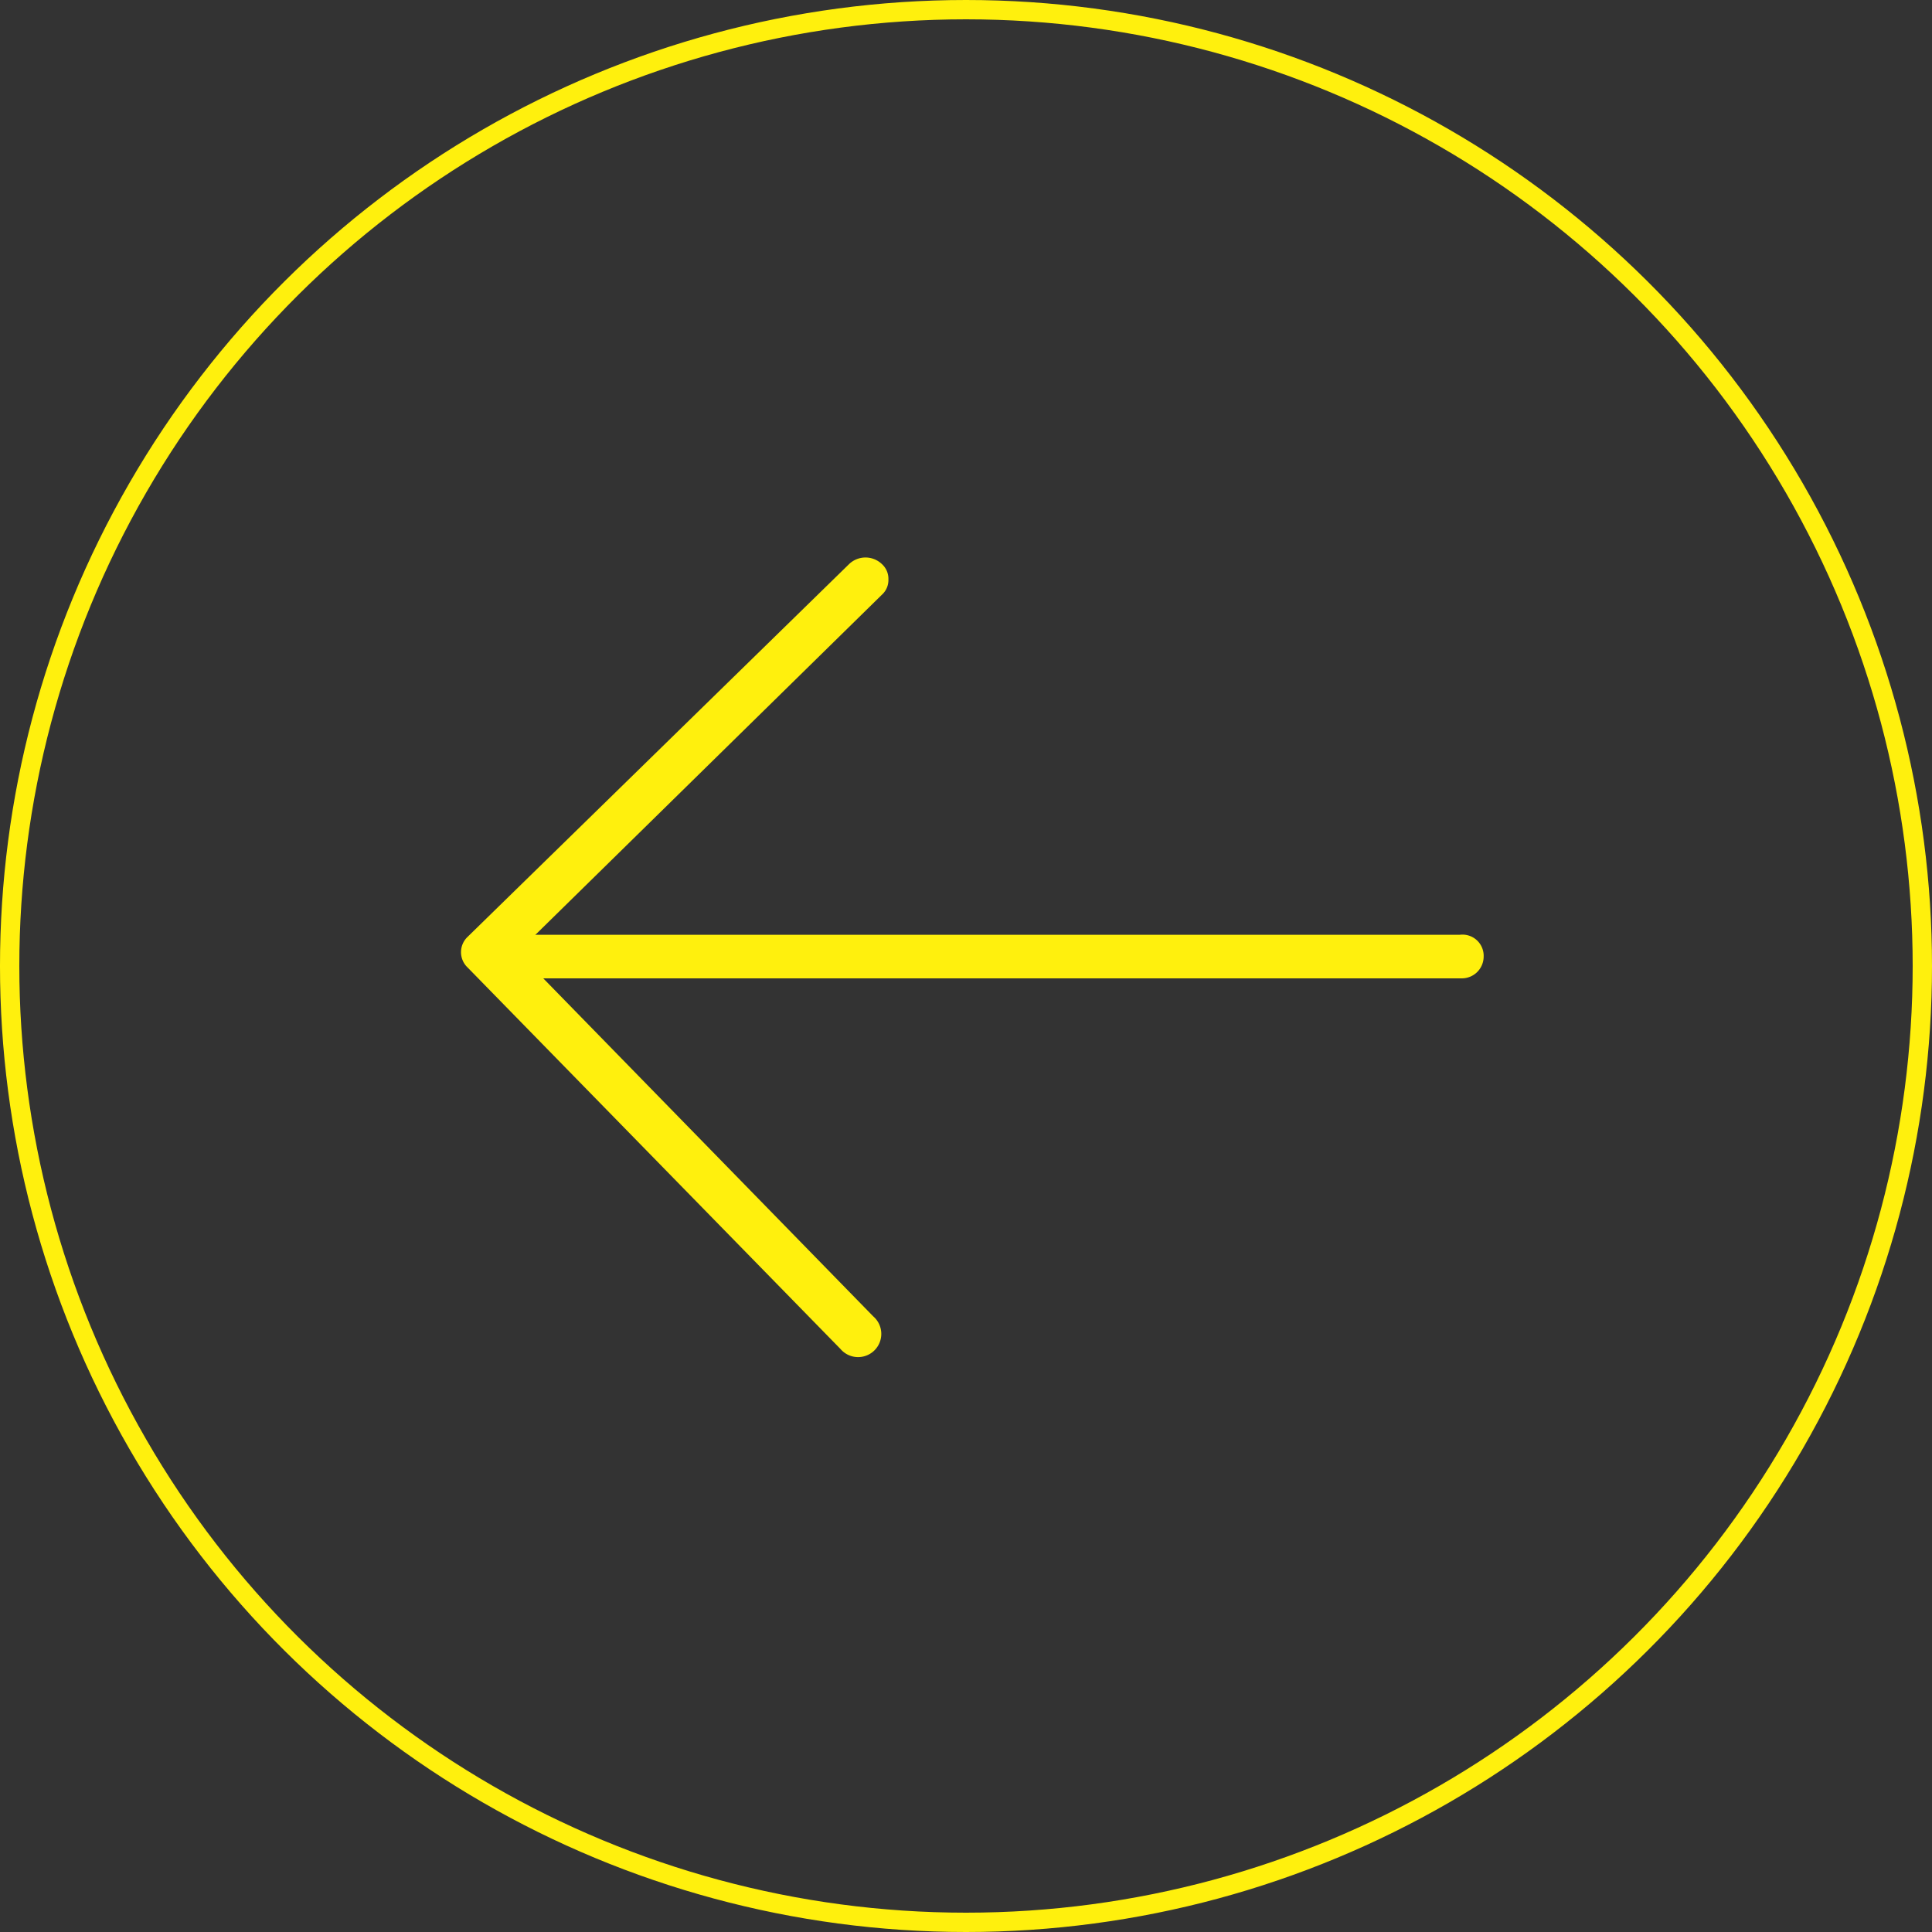
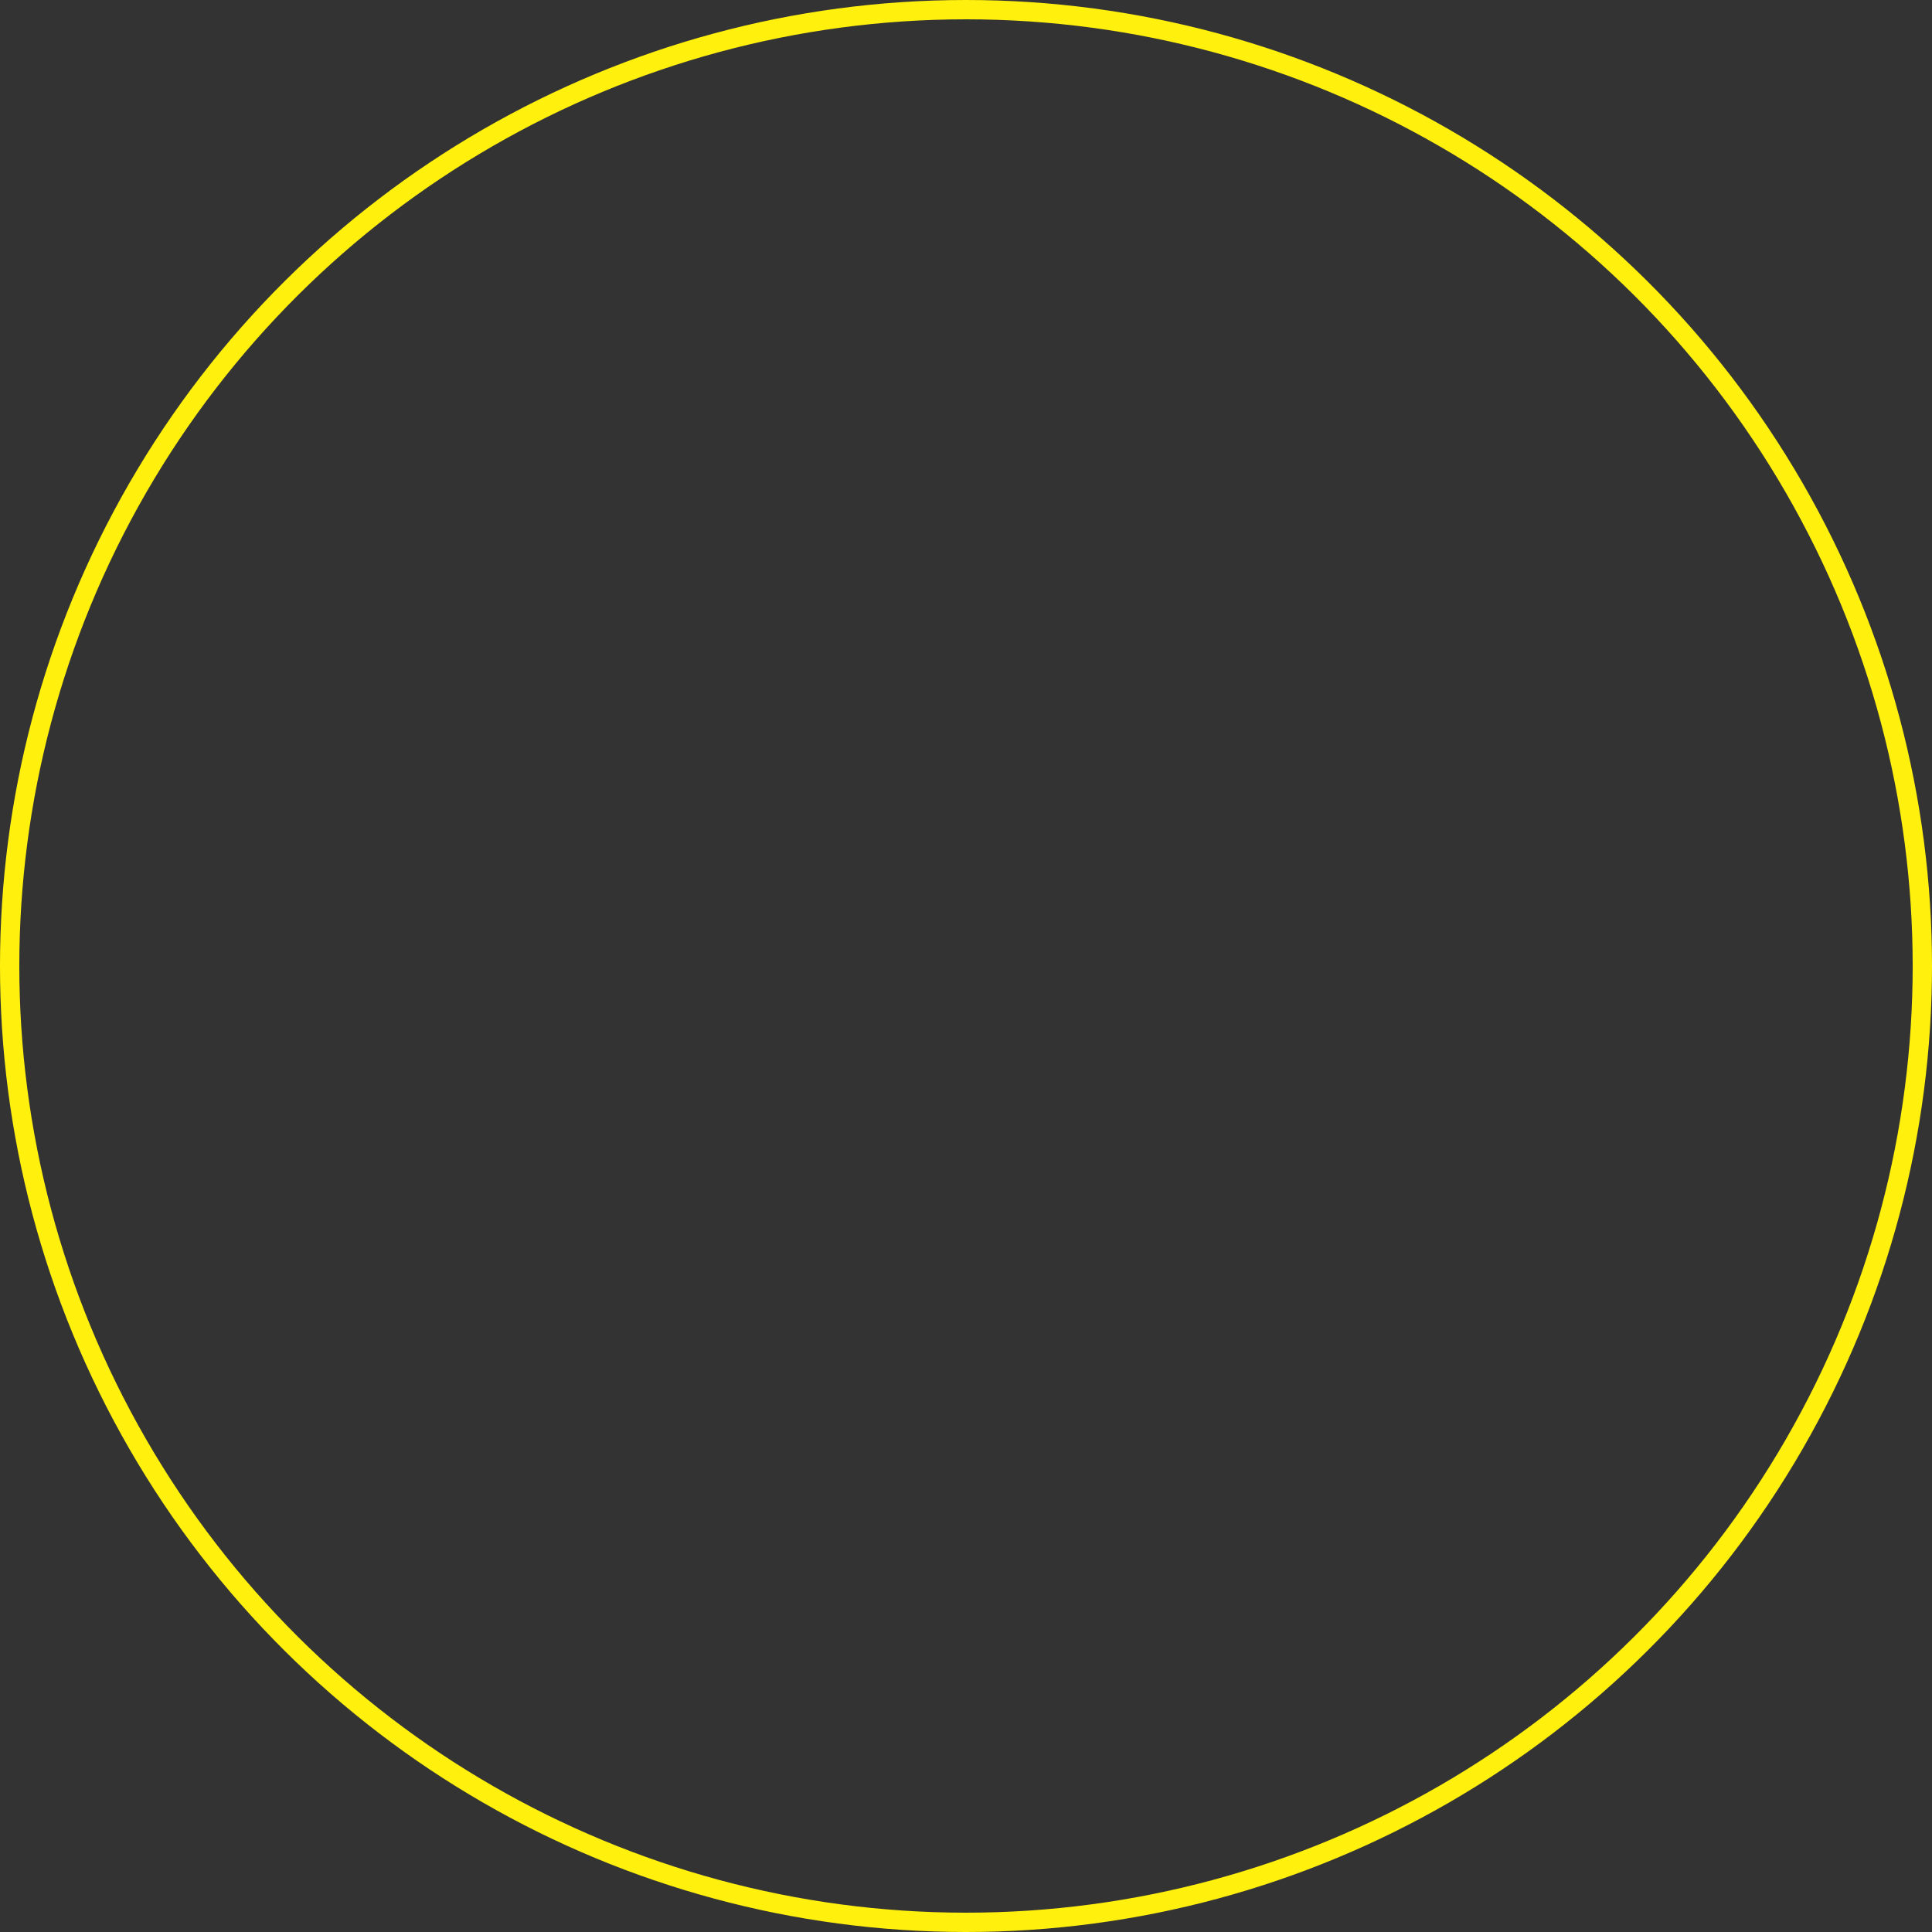
<svg xmlns="http://www.w3.org/2000/svg" width="50" height="50" viewBox="0 0 50 50">
  <rect x="0" y="0" width="50" height="50" fill="#333333" stroke="none" />
  <g id="Group_6092" data-name="Group 6092" transform="translate(-139 -923)">
    <g id="Group_5912" data-name="Group 5912" transform="translate(-3023 1169) rotate(-90)">
      <g id="Group_5910" data-name="Group 5910" transform="translate(-12515 2556)">
        <g id="Ellipse_377" data-name="Ellipse 377" transform="translate(12711 606)" fill="none" stroke="#fff00d" stroke-width="0.5">
          <circle cx="25" cy="25" r="25" stroke="none" />
          <circle cx="25" cy="25" r="24.75" fill="none" />
        </g>
      </g>
    </g>
    <g id="Group_6087" data-name="Group 6087" transform="translate(152.115 948.32) rotate(-90)">
      <g id="Group_5714" data-name="Group 5714">
-         <path id="Path_6967" data-name="Path 6967" d="M23.664,28.082a.566.566,0,0,1-.564-.564V3.364a.566.566,0,0,1,.564-.564.607.607,0,0,1,.564.564v24.1A.549.549,0,0,1,23.664,28.082Z" transform="translate(-23.1 -2.8)" fill="#fff00d" />
-       </g>
+         </g>
    </g>
    <g id="Group_6088" data-name="Group 6088" transform="translate(150.931 958.082) rotate(-90)">
-       <path id="Path_6968" data-name="Path 6968" d="M25.89,11.761a.511.511,0,0,1-.4-.169L16.24,2.167l-9.424,9.2a.6.6,0,1,1-.846-.846L15.845.869a.546.546,0,0,1,.79,0l9.65,9.876a.614.614,0,0,1,0,.846A.512.512,0,0,1,25.89,11.761Z" transform="translate(-5.8 -0.7)" fill="#fff00d" />
-     </g>
+       </g>
  </g>
</svg>